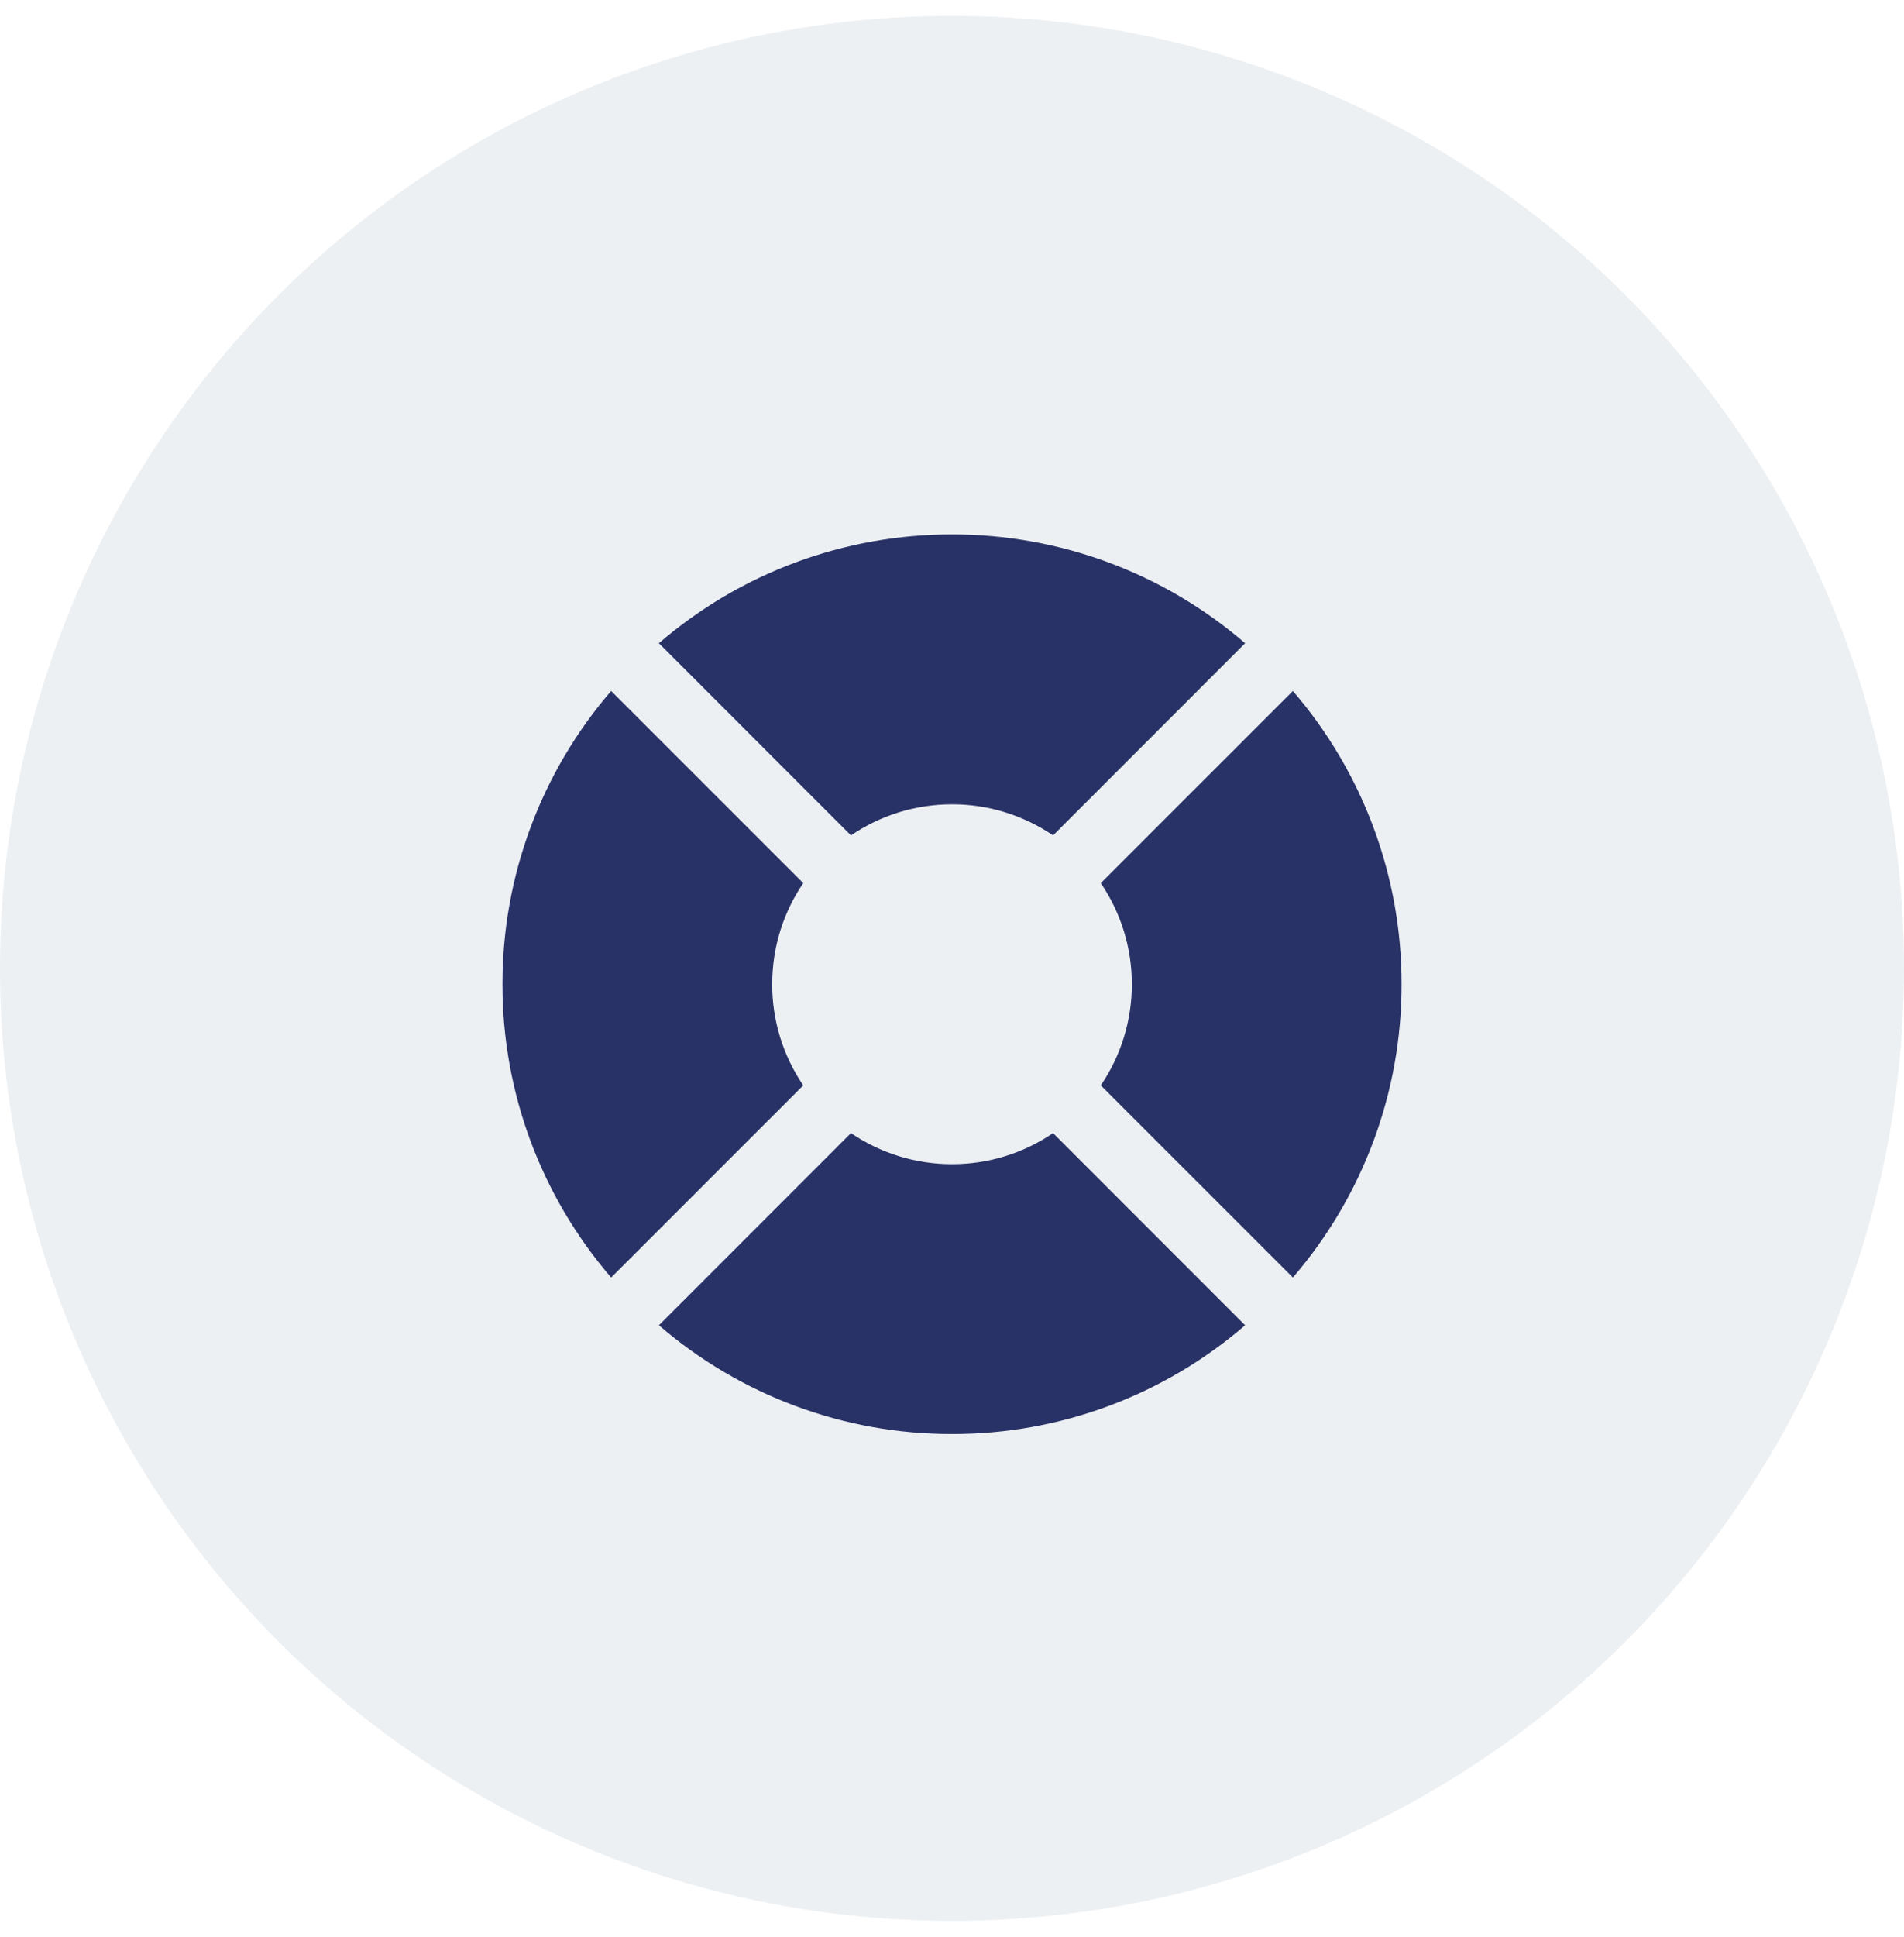
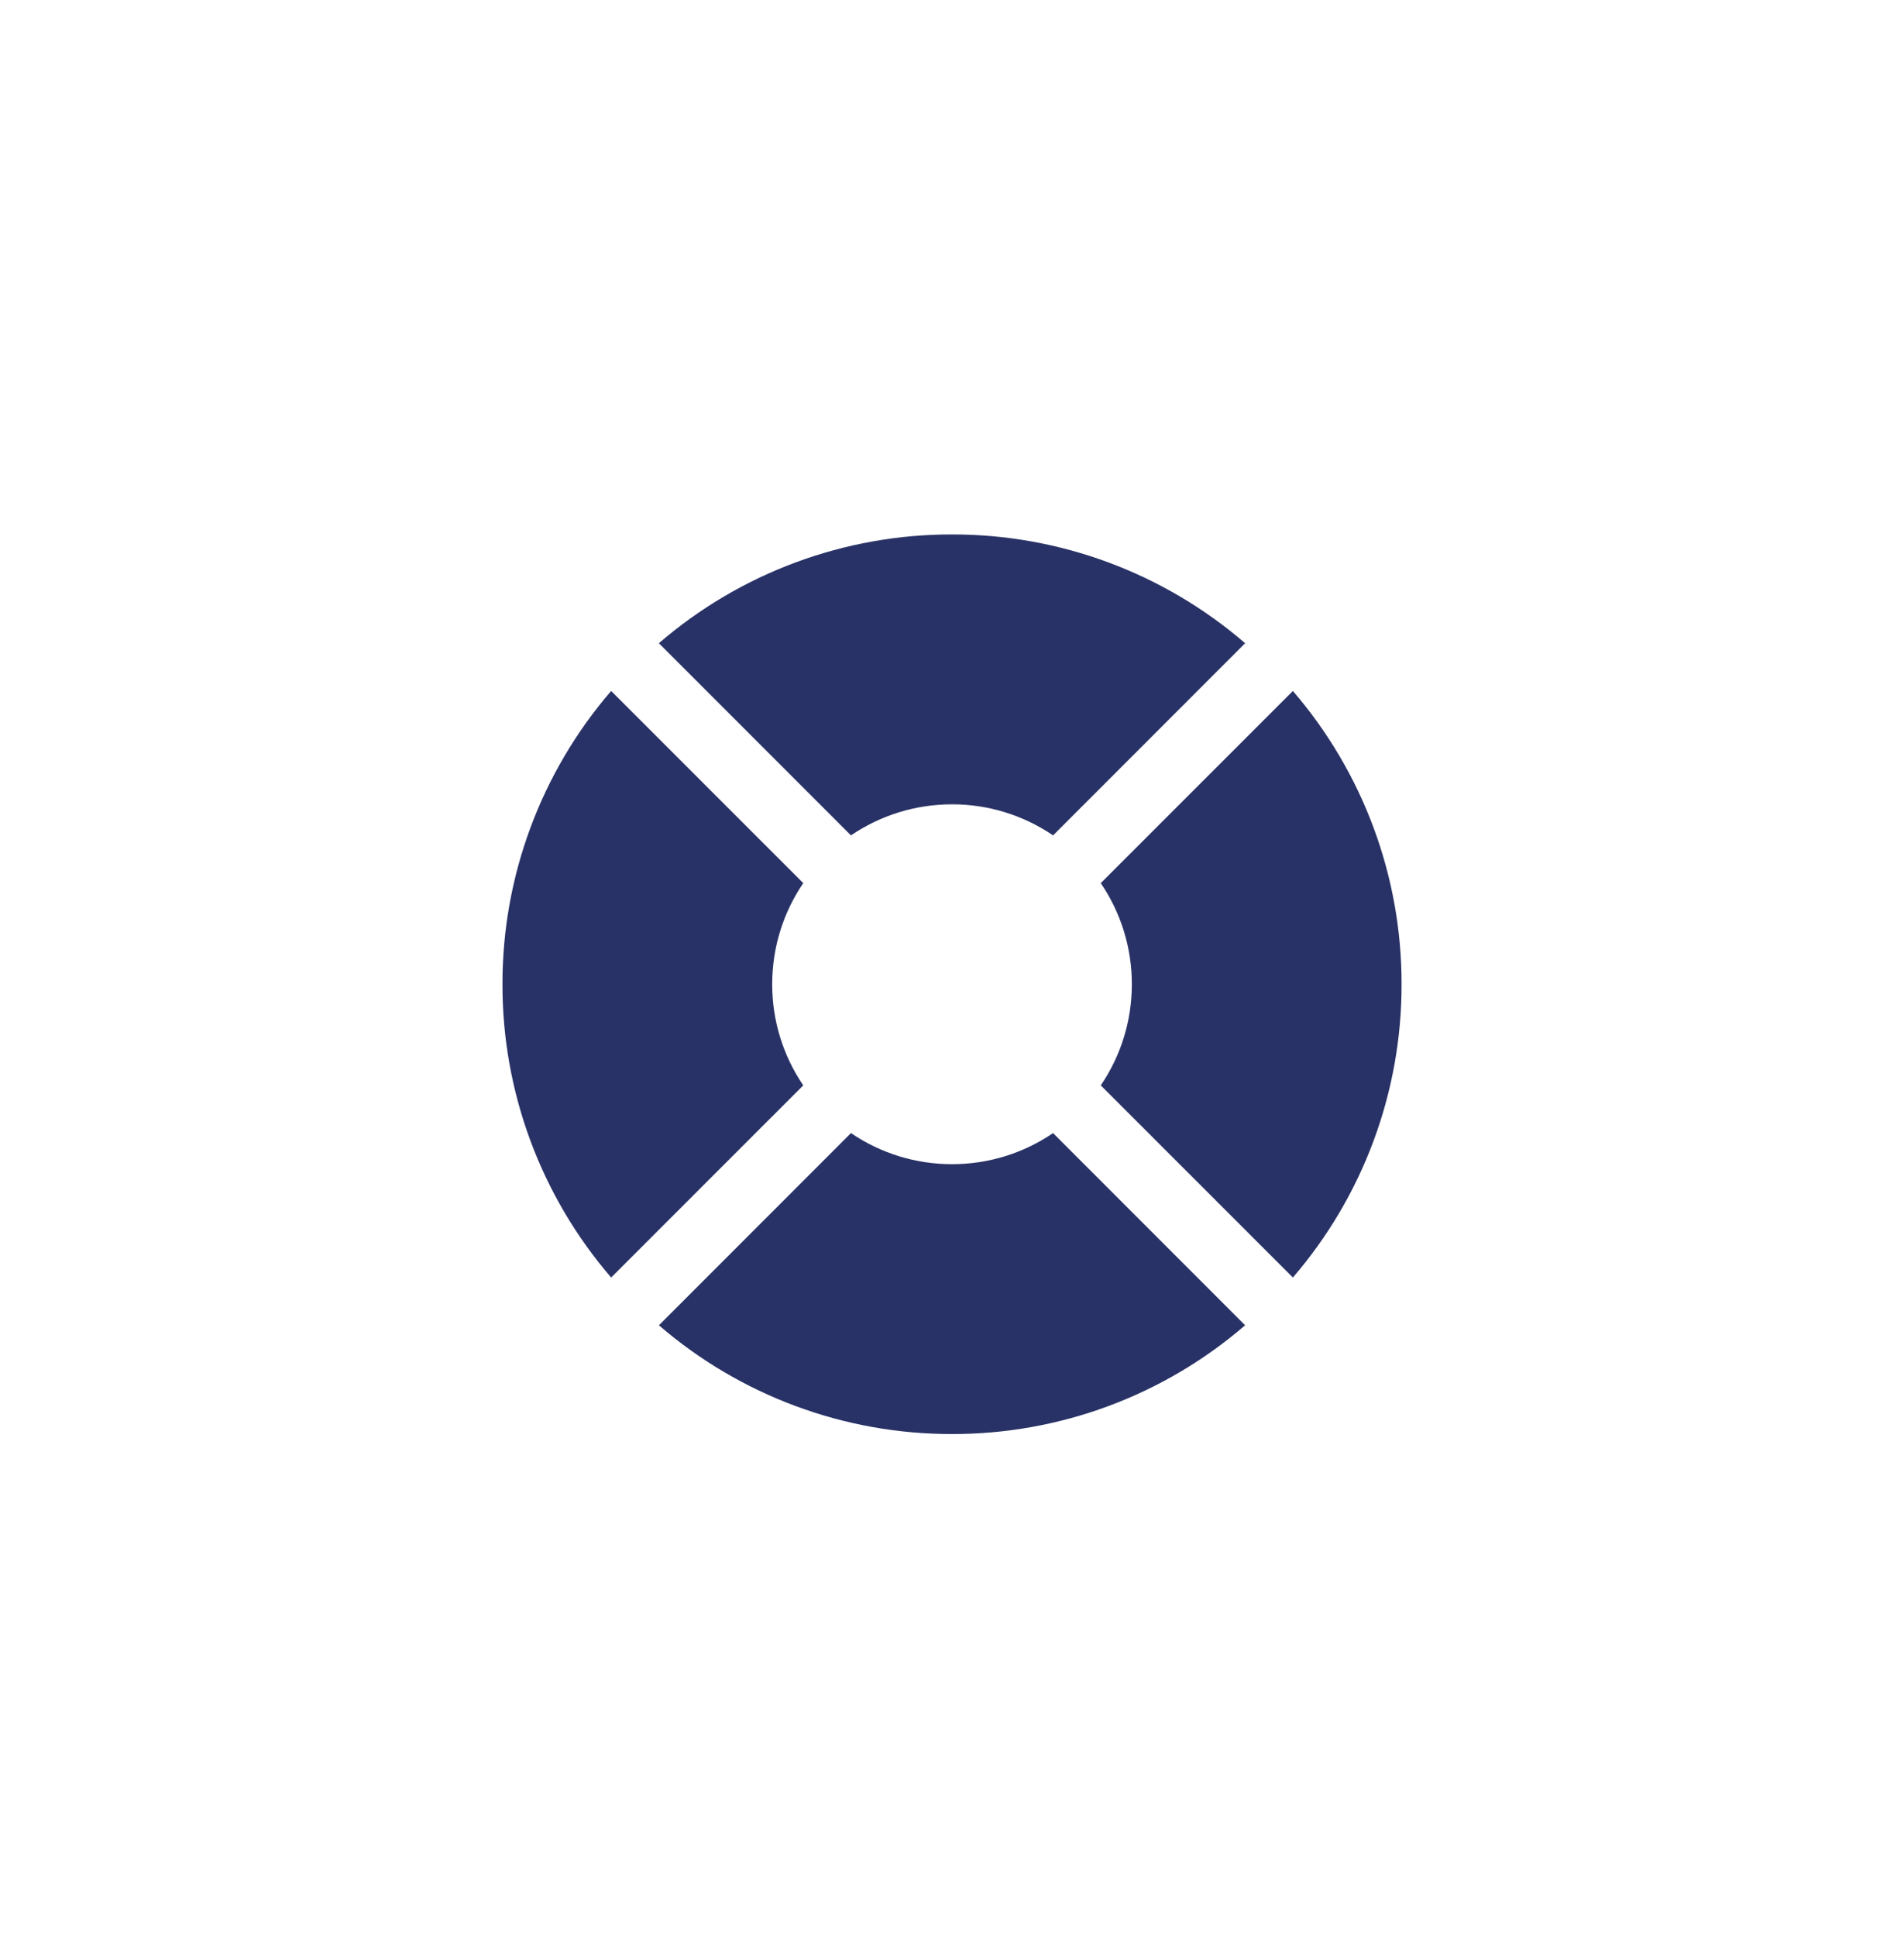
<svg xmlns="http://www.w3.org/2000/svg" width="60" height="61" viewBox="0 0 60 61" fill="none">
-   <circle opacity="0.4" cx="30" cy="30.5" r="30" fill="#D3DAE1" />
  <path d="M40.742 40.237C42.956 37.669 44.172 34.39 44.167 31C44.172 27.61 42.956 24.331 40.742 21.763L34.688 27.815C35.328 28.754 35.669 29.864 35.667 31C35.669 32.136 35.328 33.246 34.688 34.185L40.742 40.237ZM39.237 41.741C36.67 43.956 33.391 45.172 30.001 45.167C26.61 45.172 23.331 43.956 20.764 41.741L26.816 35.688C27.755 36.327 28.865 36.669 30.001 36.667C31.137 36.669 32.247 36.327 33.185 35.688L39.237 41.741ZM19.259 40.237L25.313 34.185C24.673 33.246 24.332 32.136 24.334 31C24.334 29.818 24.695 28.723 25.313 27.815L19.259 21.762C17.045 24.33 15.829 27.609 15.834 31C15.829 34.39 17.045 37.669 19.259 40.237ZM30.001 25.333C28.819 25.333 27.724 25.695 26.816 26.312L20.763 20.259C23.33 18.044 26.61 16.828 30.001 16.833C33.391 16.828 36.67 18.044 39.237 20.259L33.185 26.312C32.247 25.673 31.137 25.331 30.001 25.333Z" fill="#293266" />
</svg>